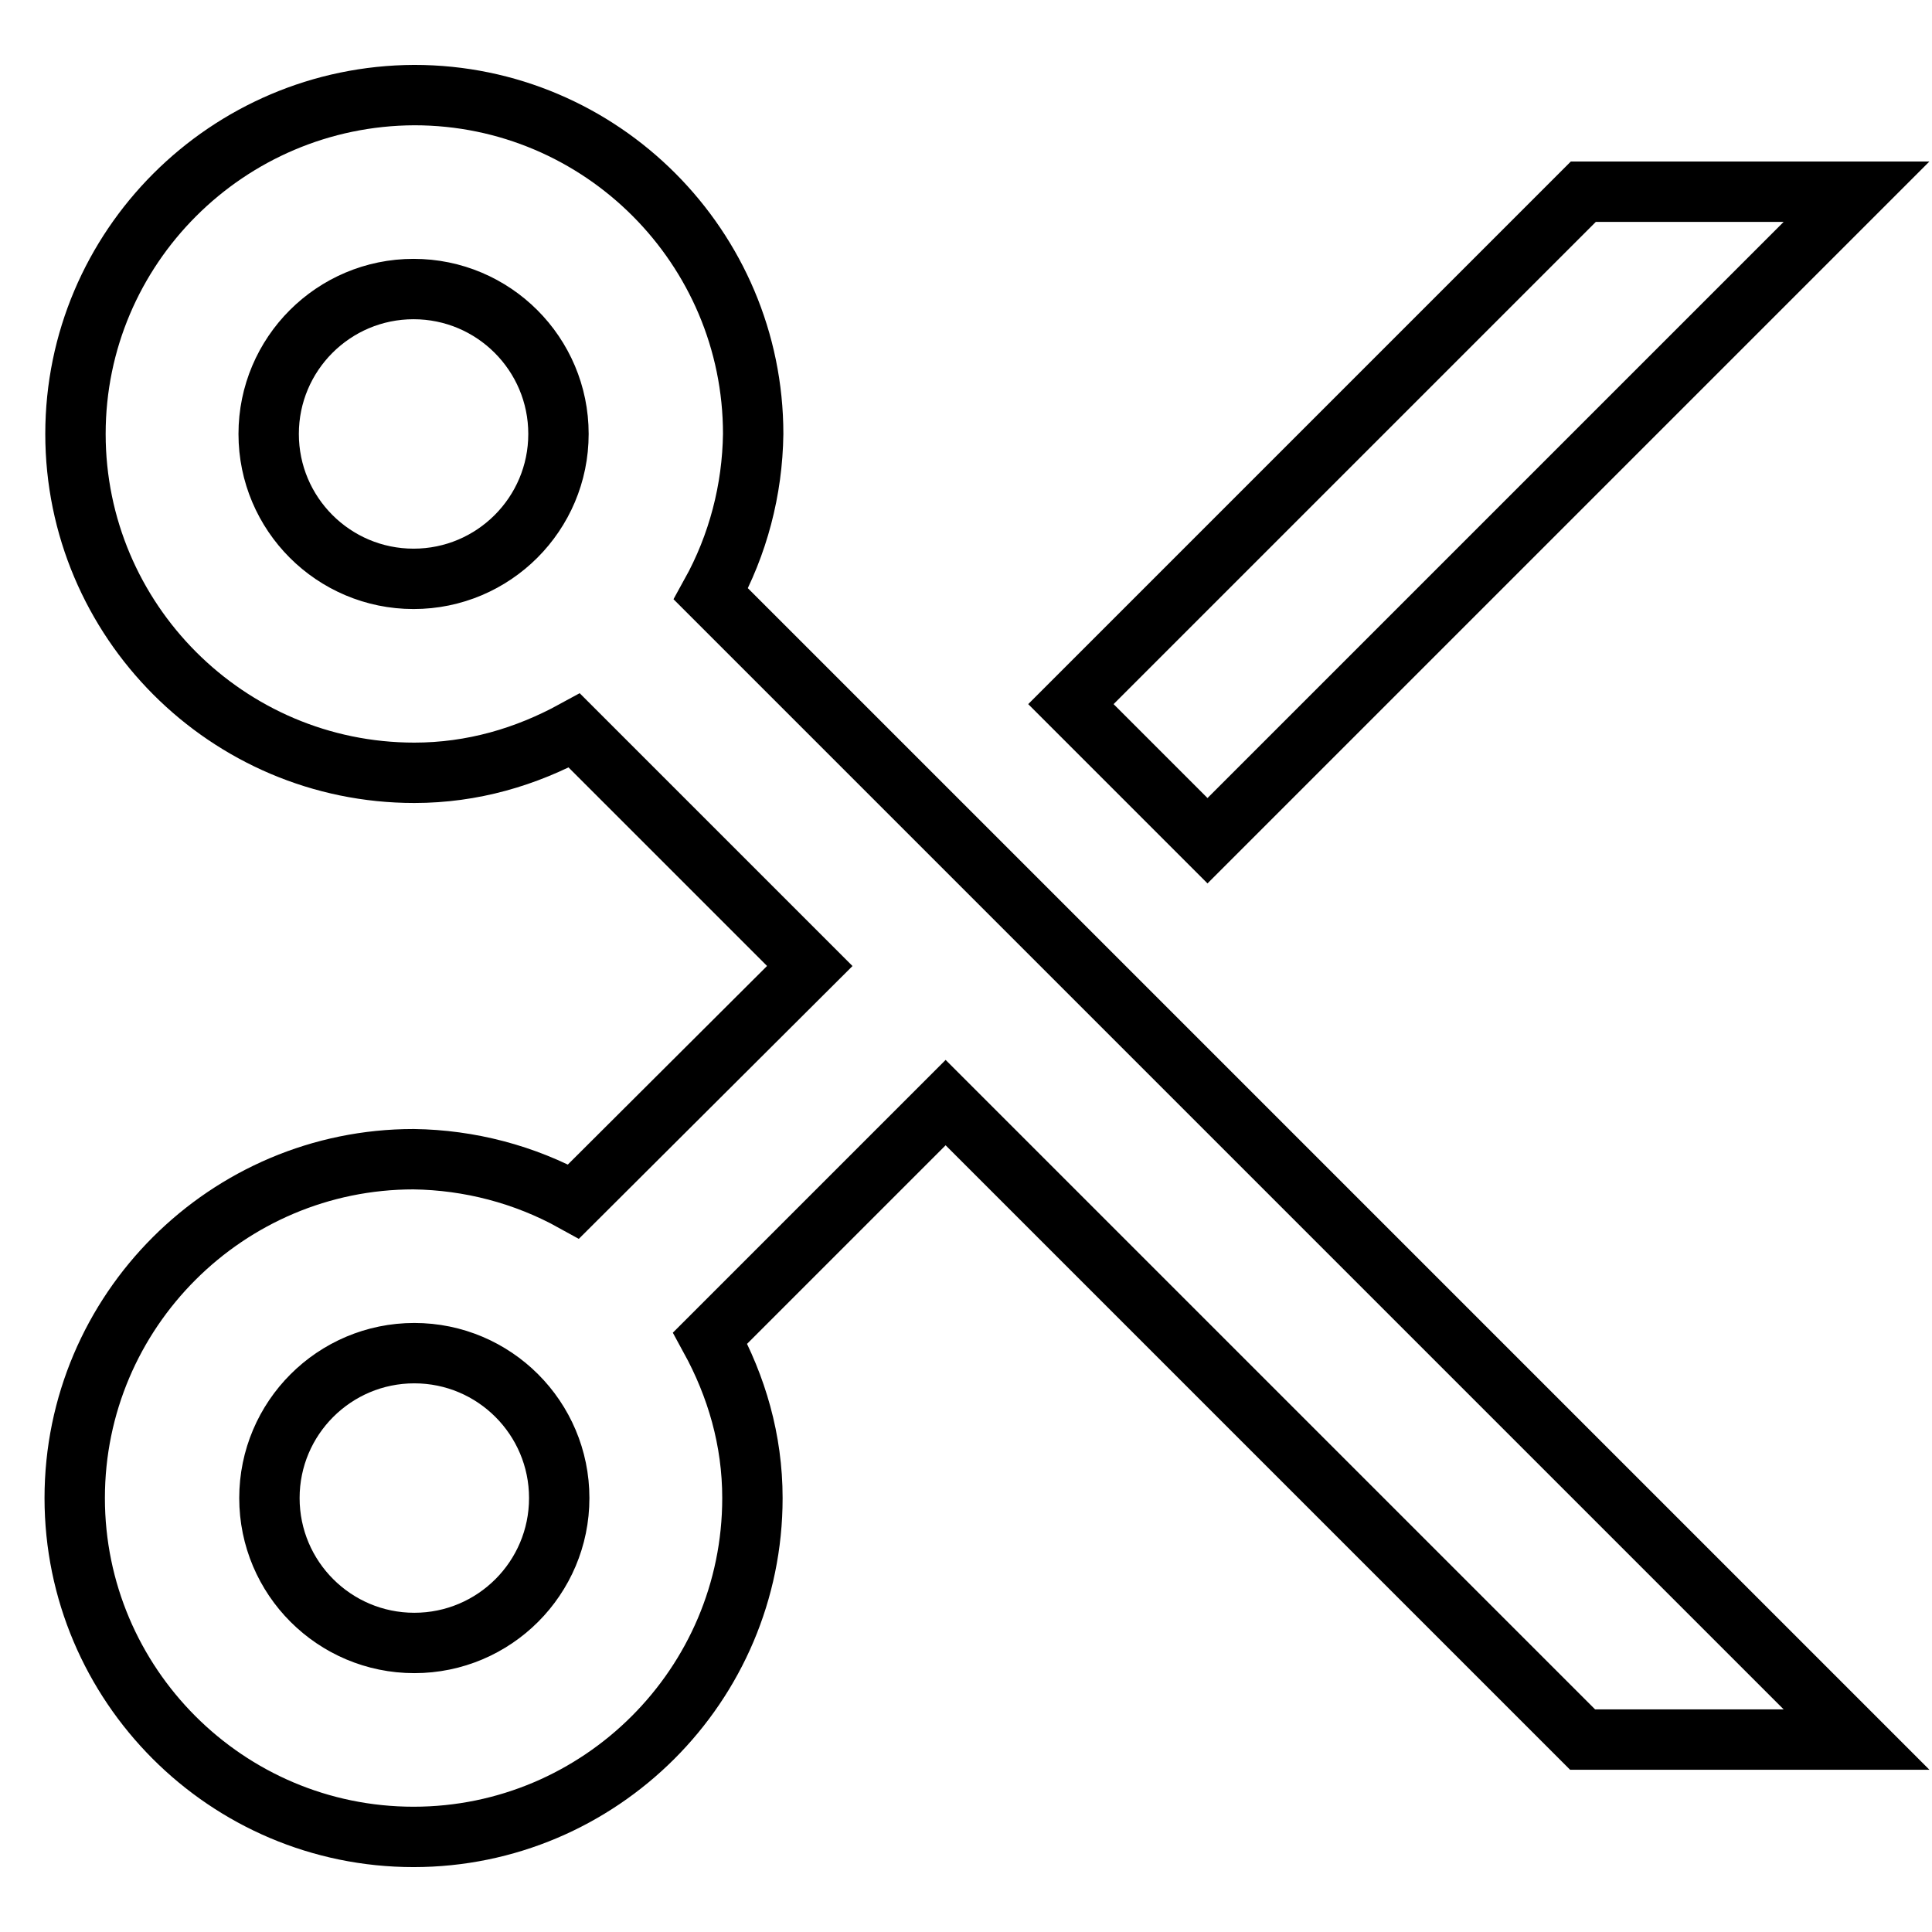
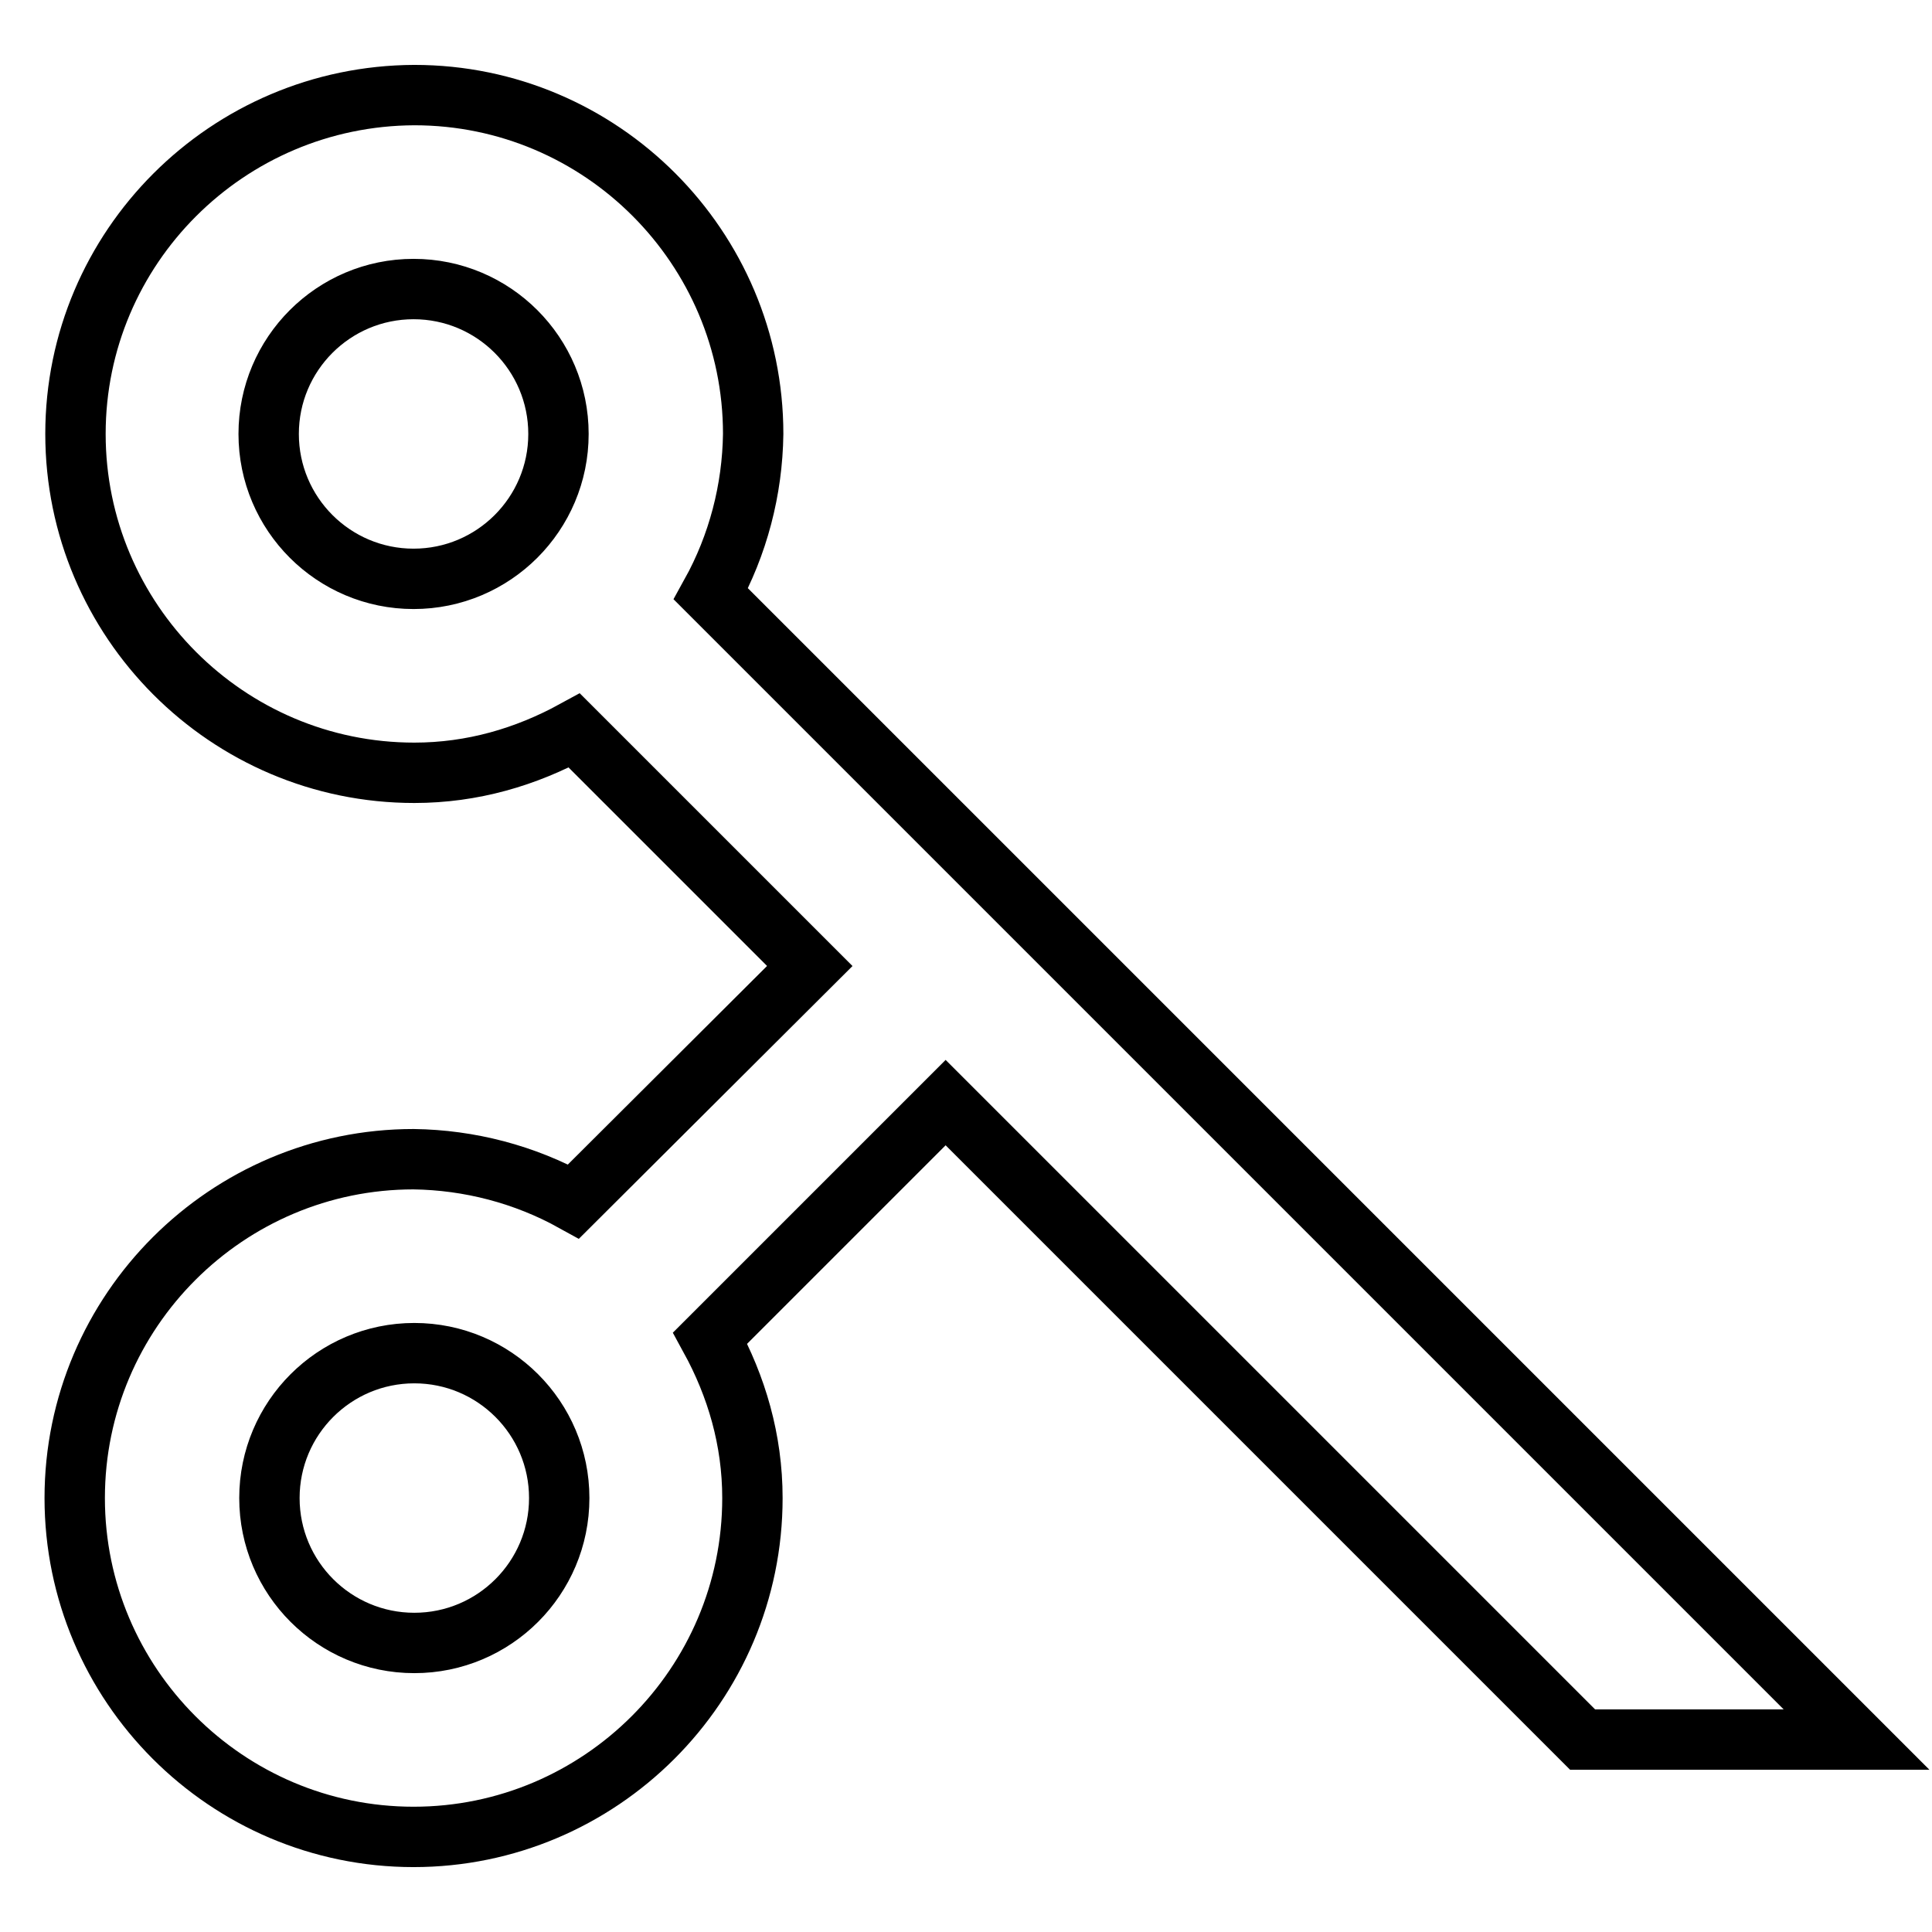
<svg xmlns="http://www.w3.org/2000/svg" version="1.1" x="0px" y="0px" viewBox="0 0 256 256" enable-background="new 0 0 256 256" xml:space="preserve">
  <g>
    <path stroke-width="8" fill-opacity="0" stroke="#000000" d="M76,159.2c-6.5-3.6-13.8-5.5-21.2-5.6c-24.7,0-44.9,20.1-44.9,44.9c0,24.7,20.1,44.9,44.9,44.9 c24.7,0,44.9-20.1,44.9-44.9c0-7.7-2.1-14.8-5.6-21.2l31.2-31.2l84.4,84.4H246L94.2,78.7c3.6-6.5,5.5-13.8,5.6-21.2 c0-24.7-20.1-44.9-44.9-44.9C30.1,12.7,10,32.8,10,57.5c0,24.7,20.1,44.9,44.9,44.9c7.7,0,14.8-2.1,21.2-5.6l31.2,31.2L76,159.2z  M54.9,217.7c-10.6,0-19.2-8.6-19.2-19.2c0-10.6,8.6-19.2,19.2-19.2s19.2,8.6,19.2,19.2C74.1,209.1,65.5,217.7,54.9,217.7z  M35.6,57.5c0-10.6,8.6-19.2,19.2-19.2s19.2,8.6,19.2,19.2s-8.6,19.2-19.2,19.2S35.6,68.1,35.6,57.5z" />
-     <path stroke-width="8" fill-opacity="0" stroke="#000000" d="M141.9,93.3l18.1,18.1l86-86h-36.2L141.9,93.3z" />
  </g>
</svg>